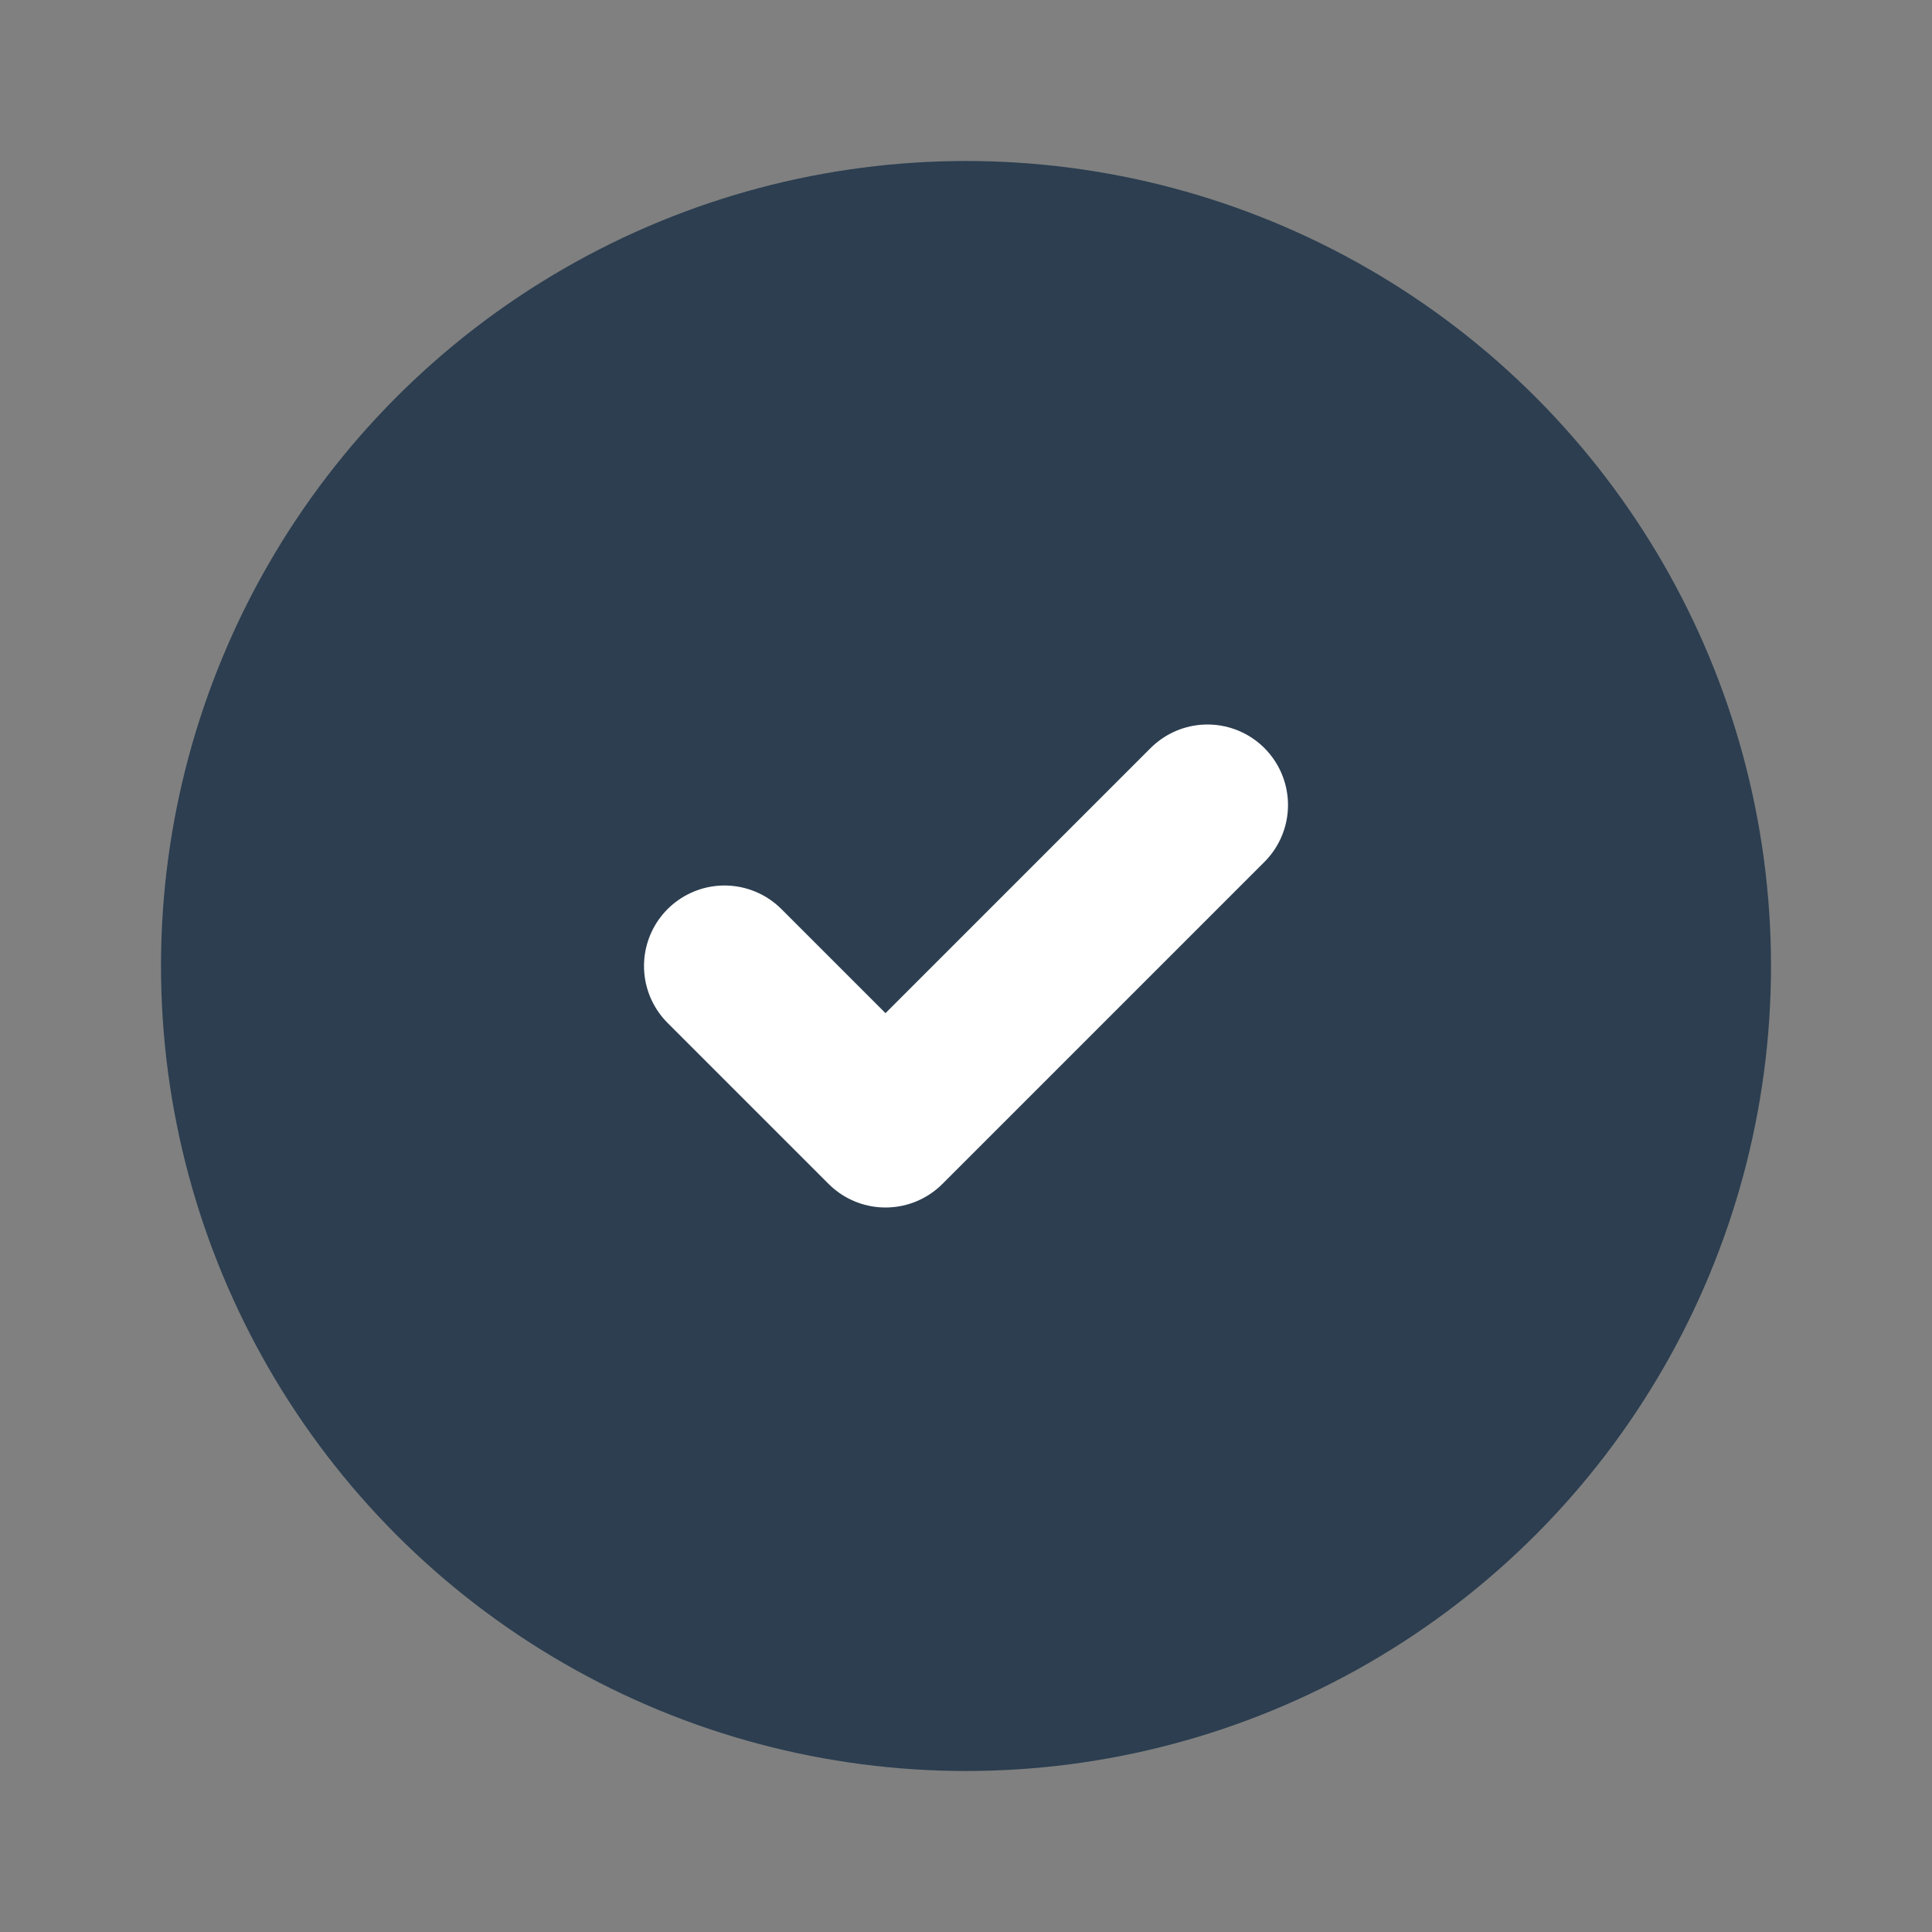
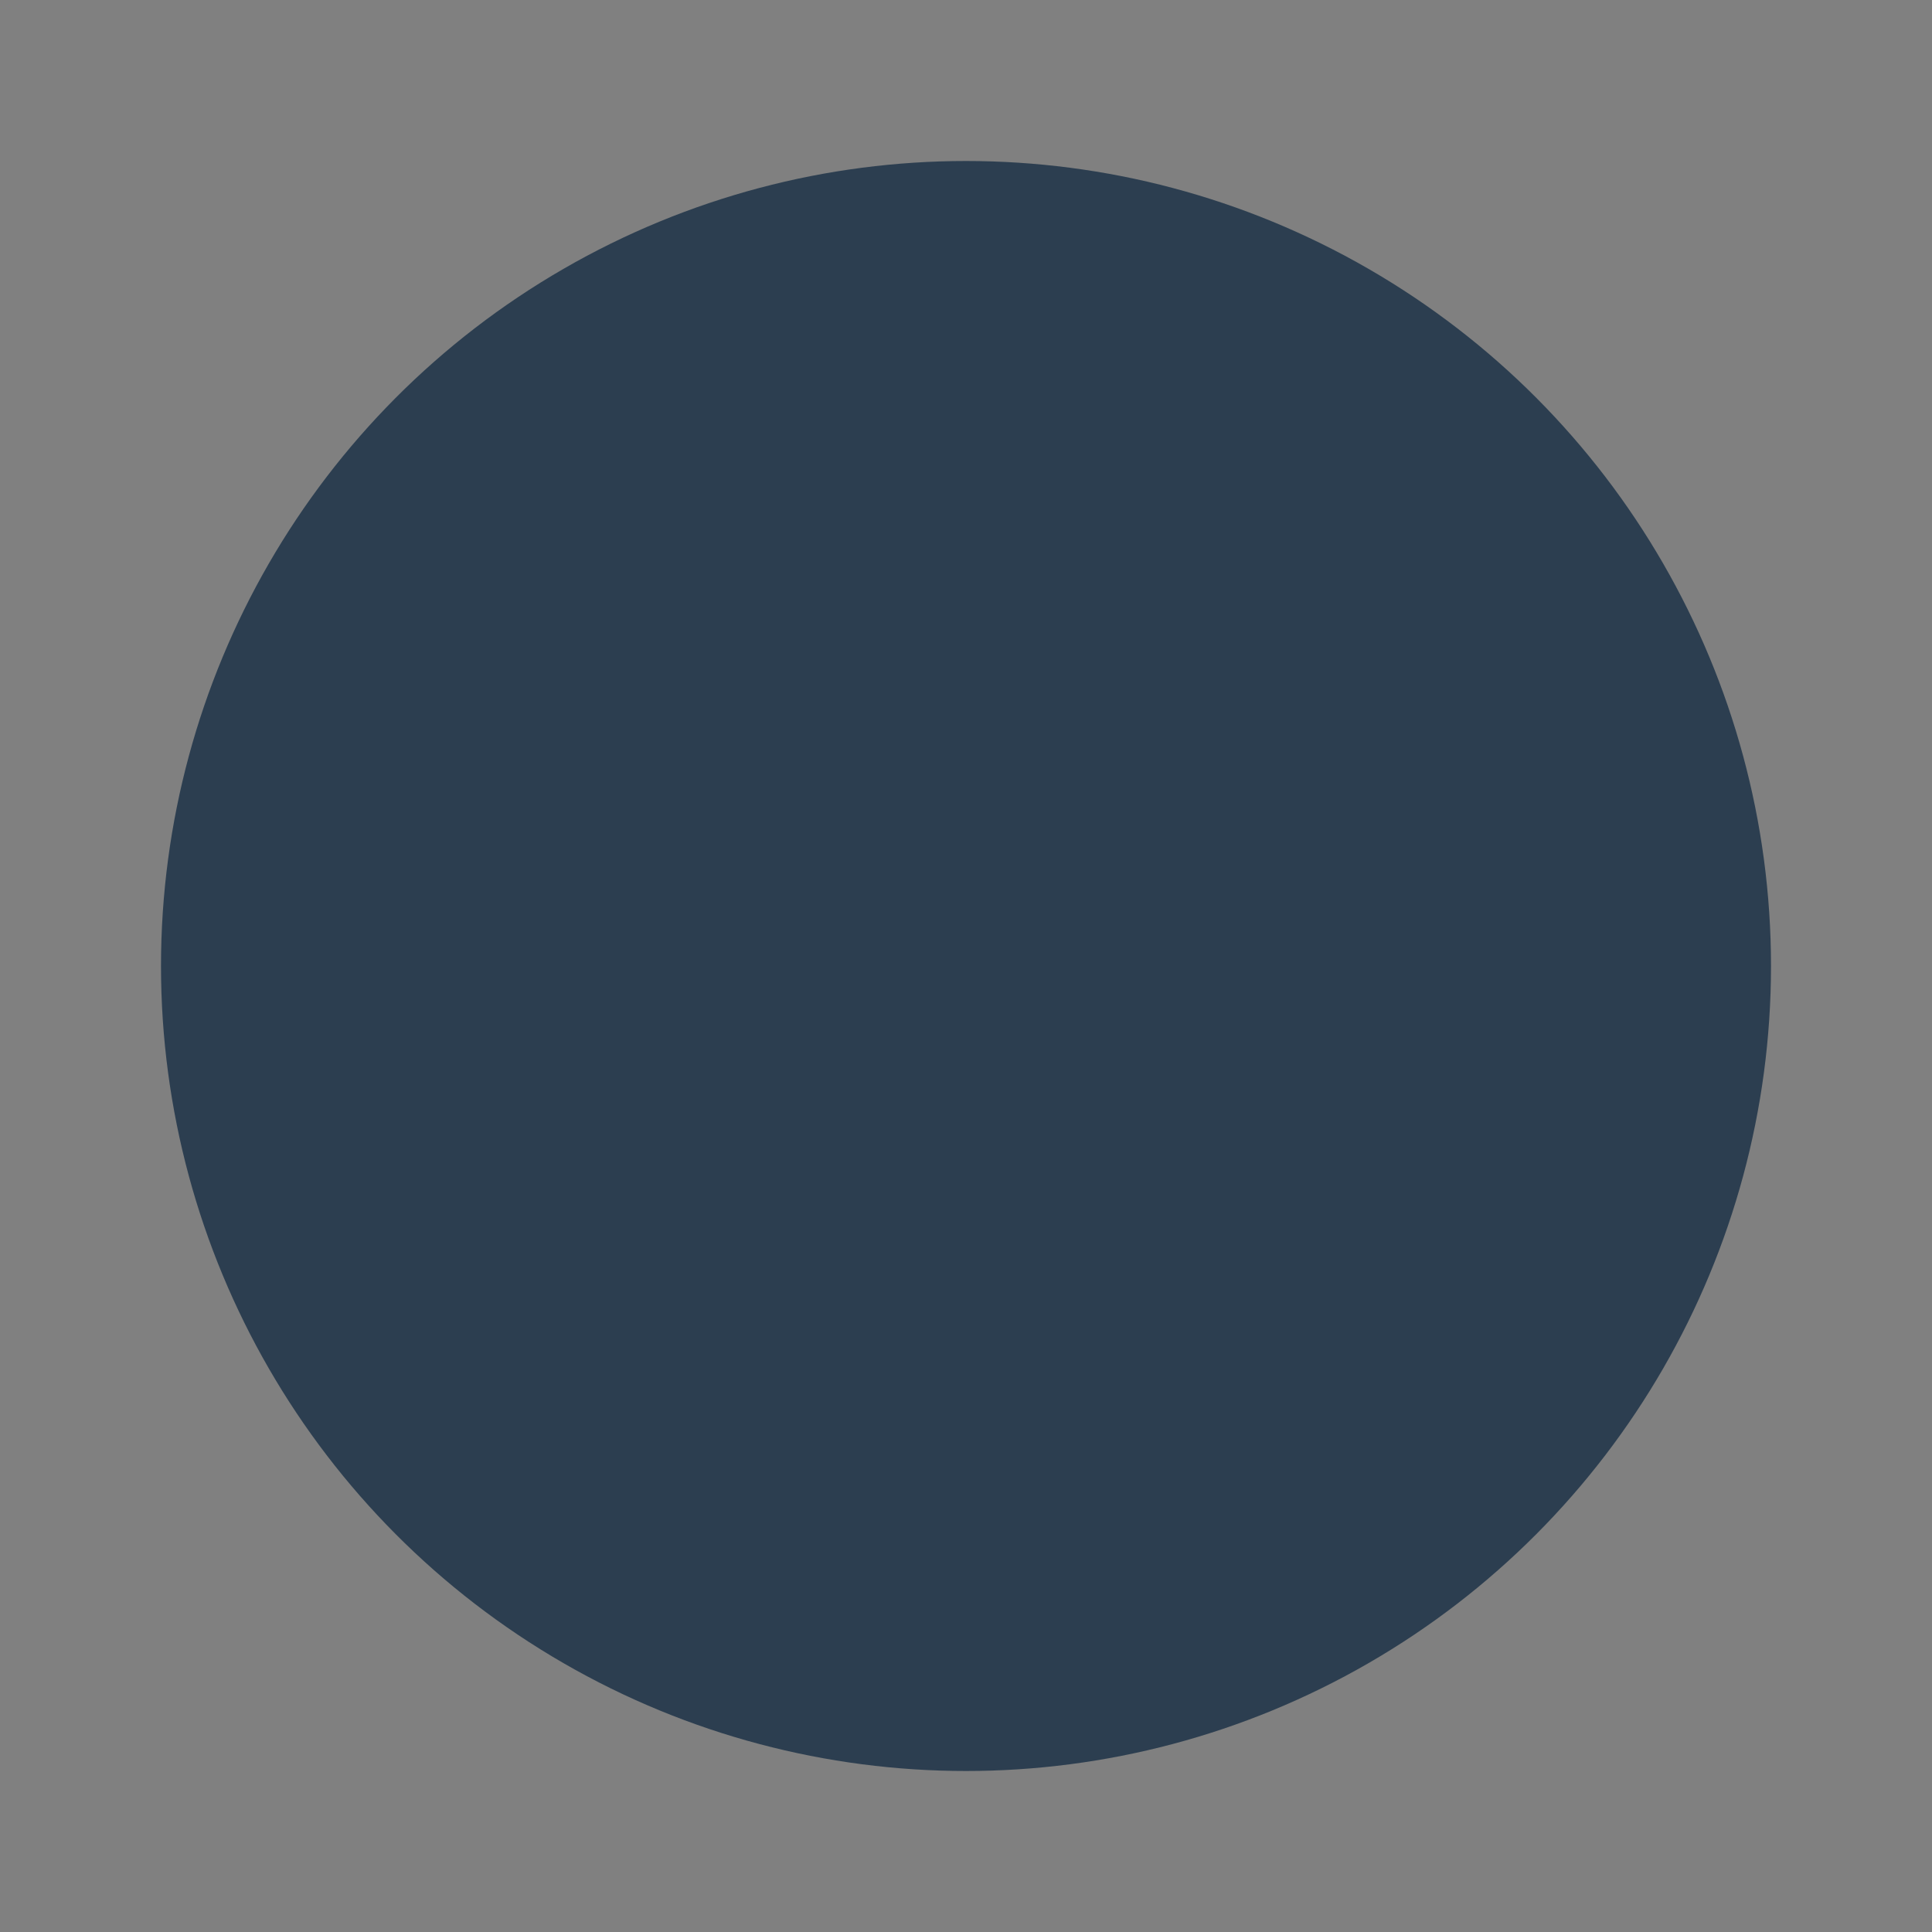
<svg xmlns="http://www.w3.org/2000/svg" width="32" height="32" viewBox="0 0 24 24" fill="none">
  <rect x="0" y="0" width="24" height="24" fill="#808080" stroke="none" />
  <circle cx="12" cy="12" r="10" fill="#2C3E50" />
-   <path d="M9 12l2 2 4-4" stroke="#FFFFFF" stroke-width="2" stroke-linecap="round" stroke-linejoin="round" />
</svg>